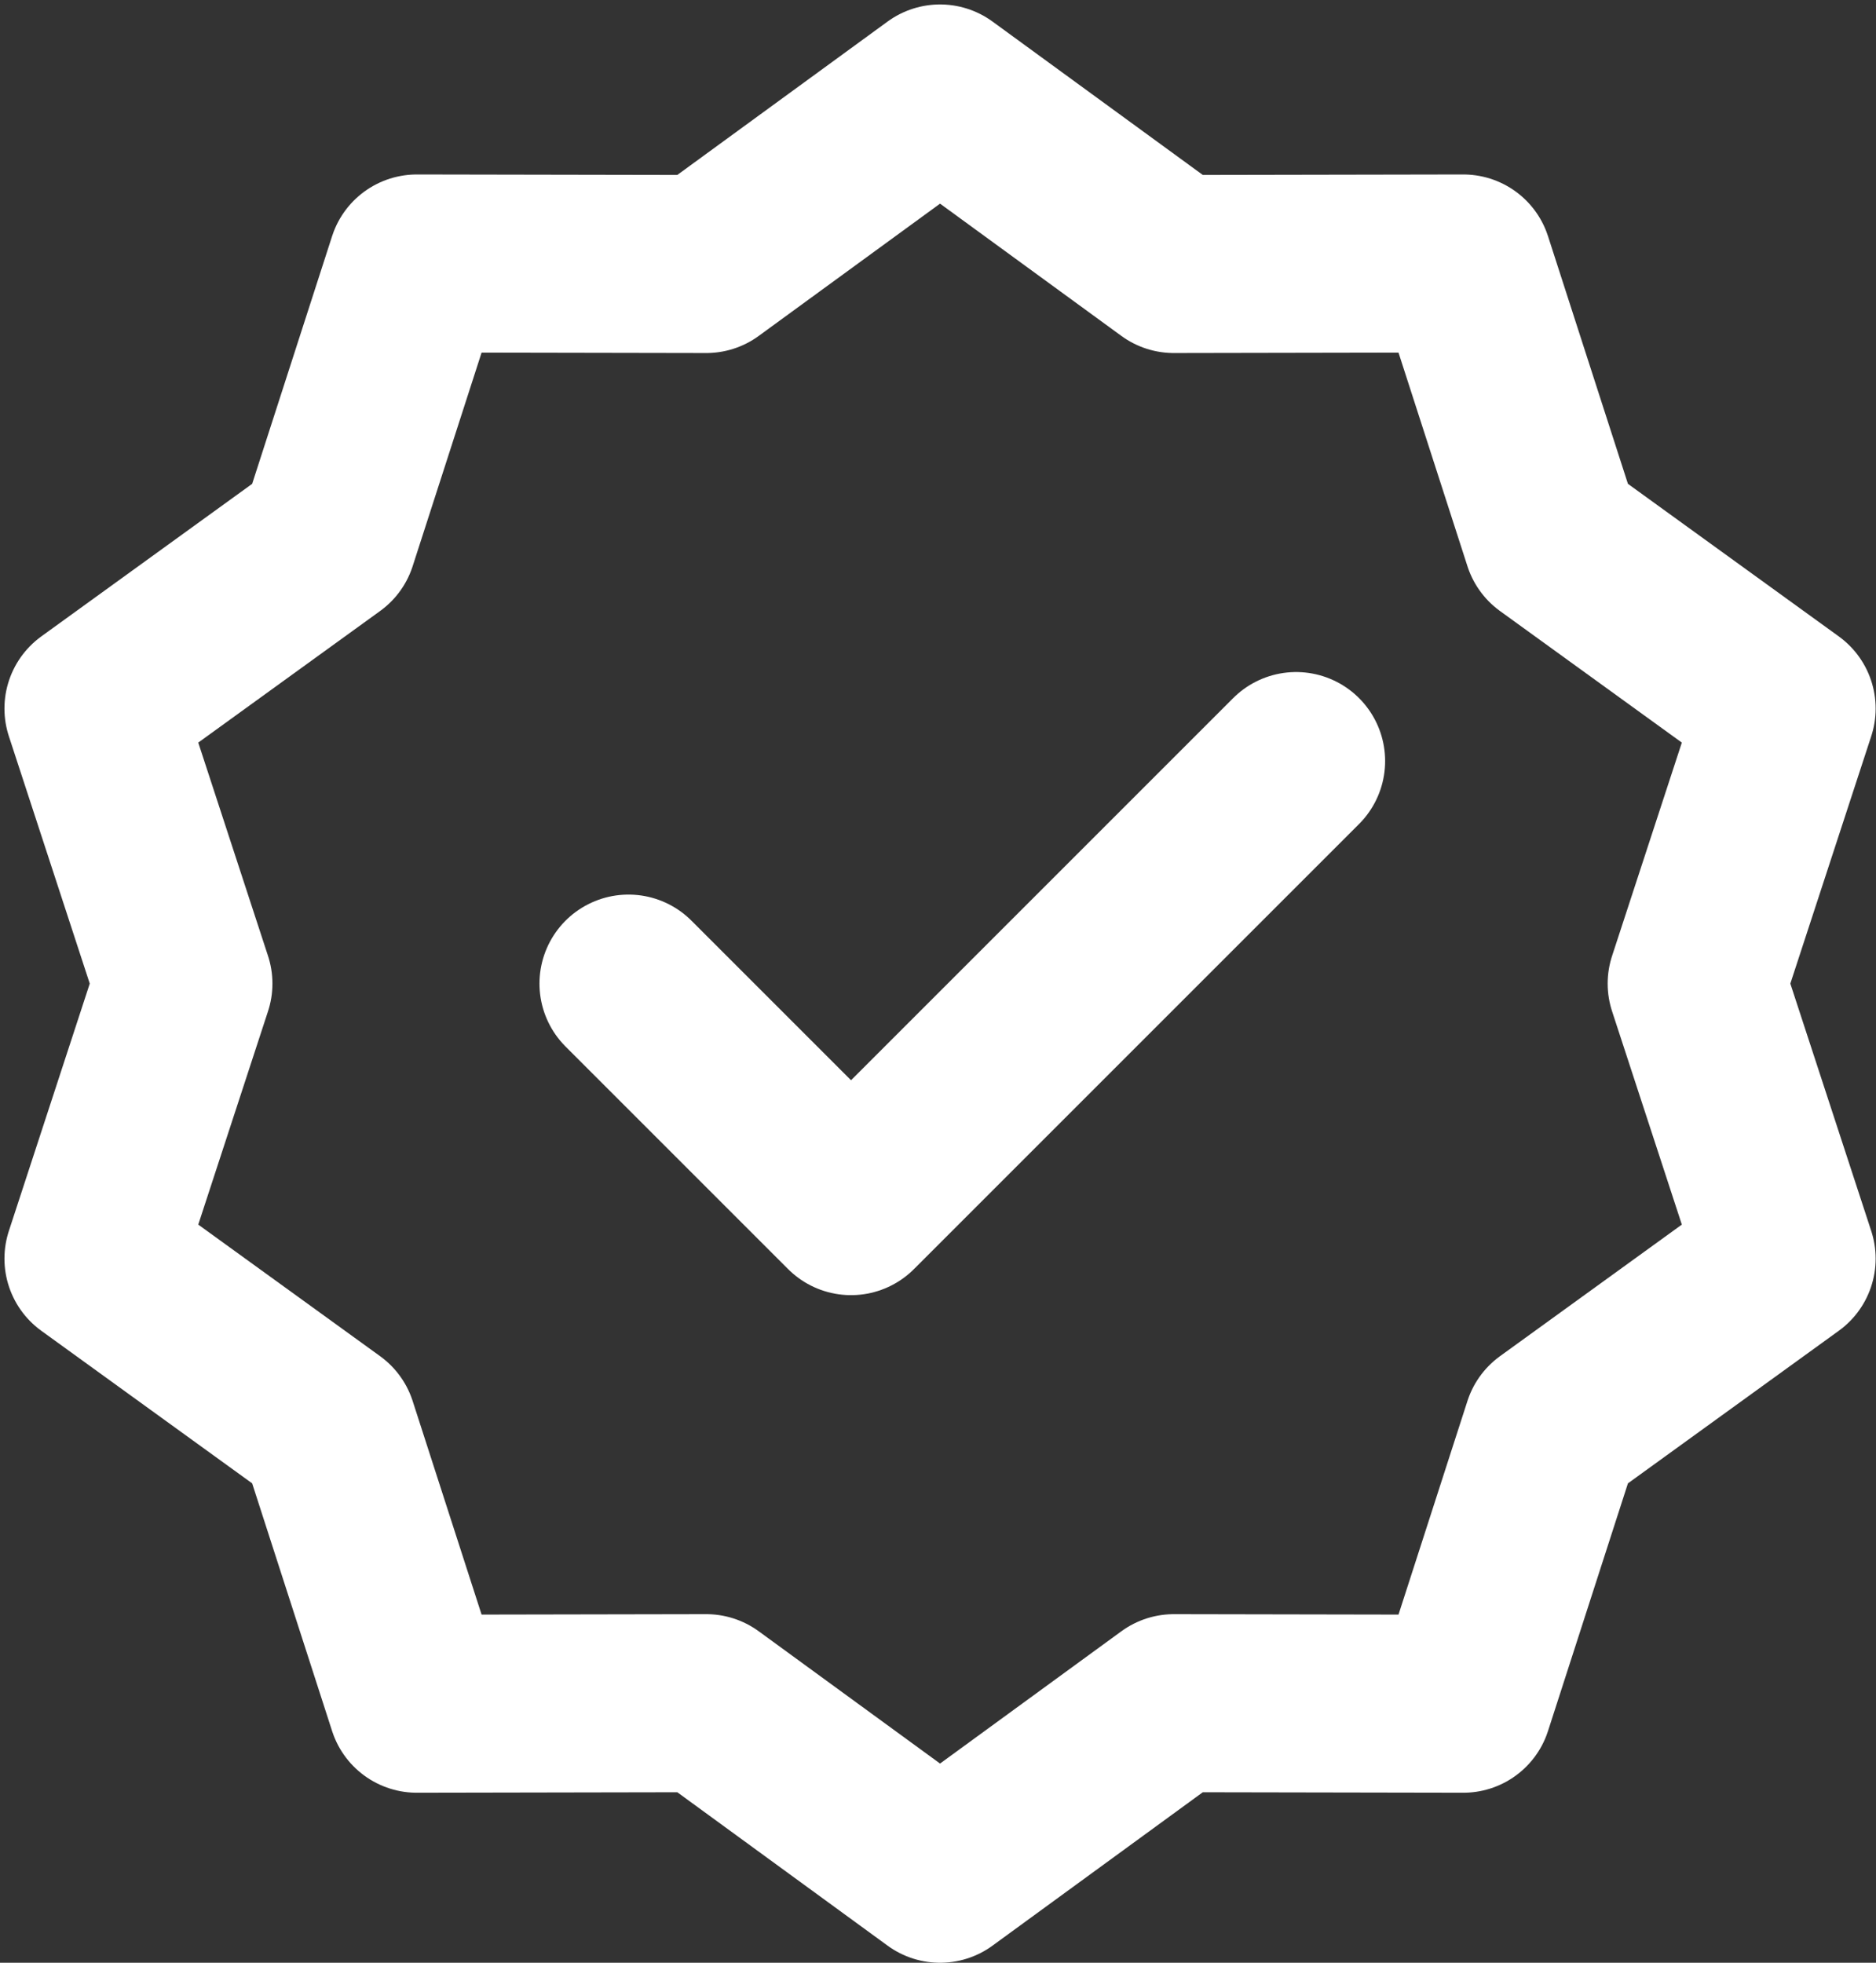
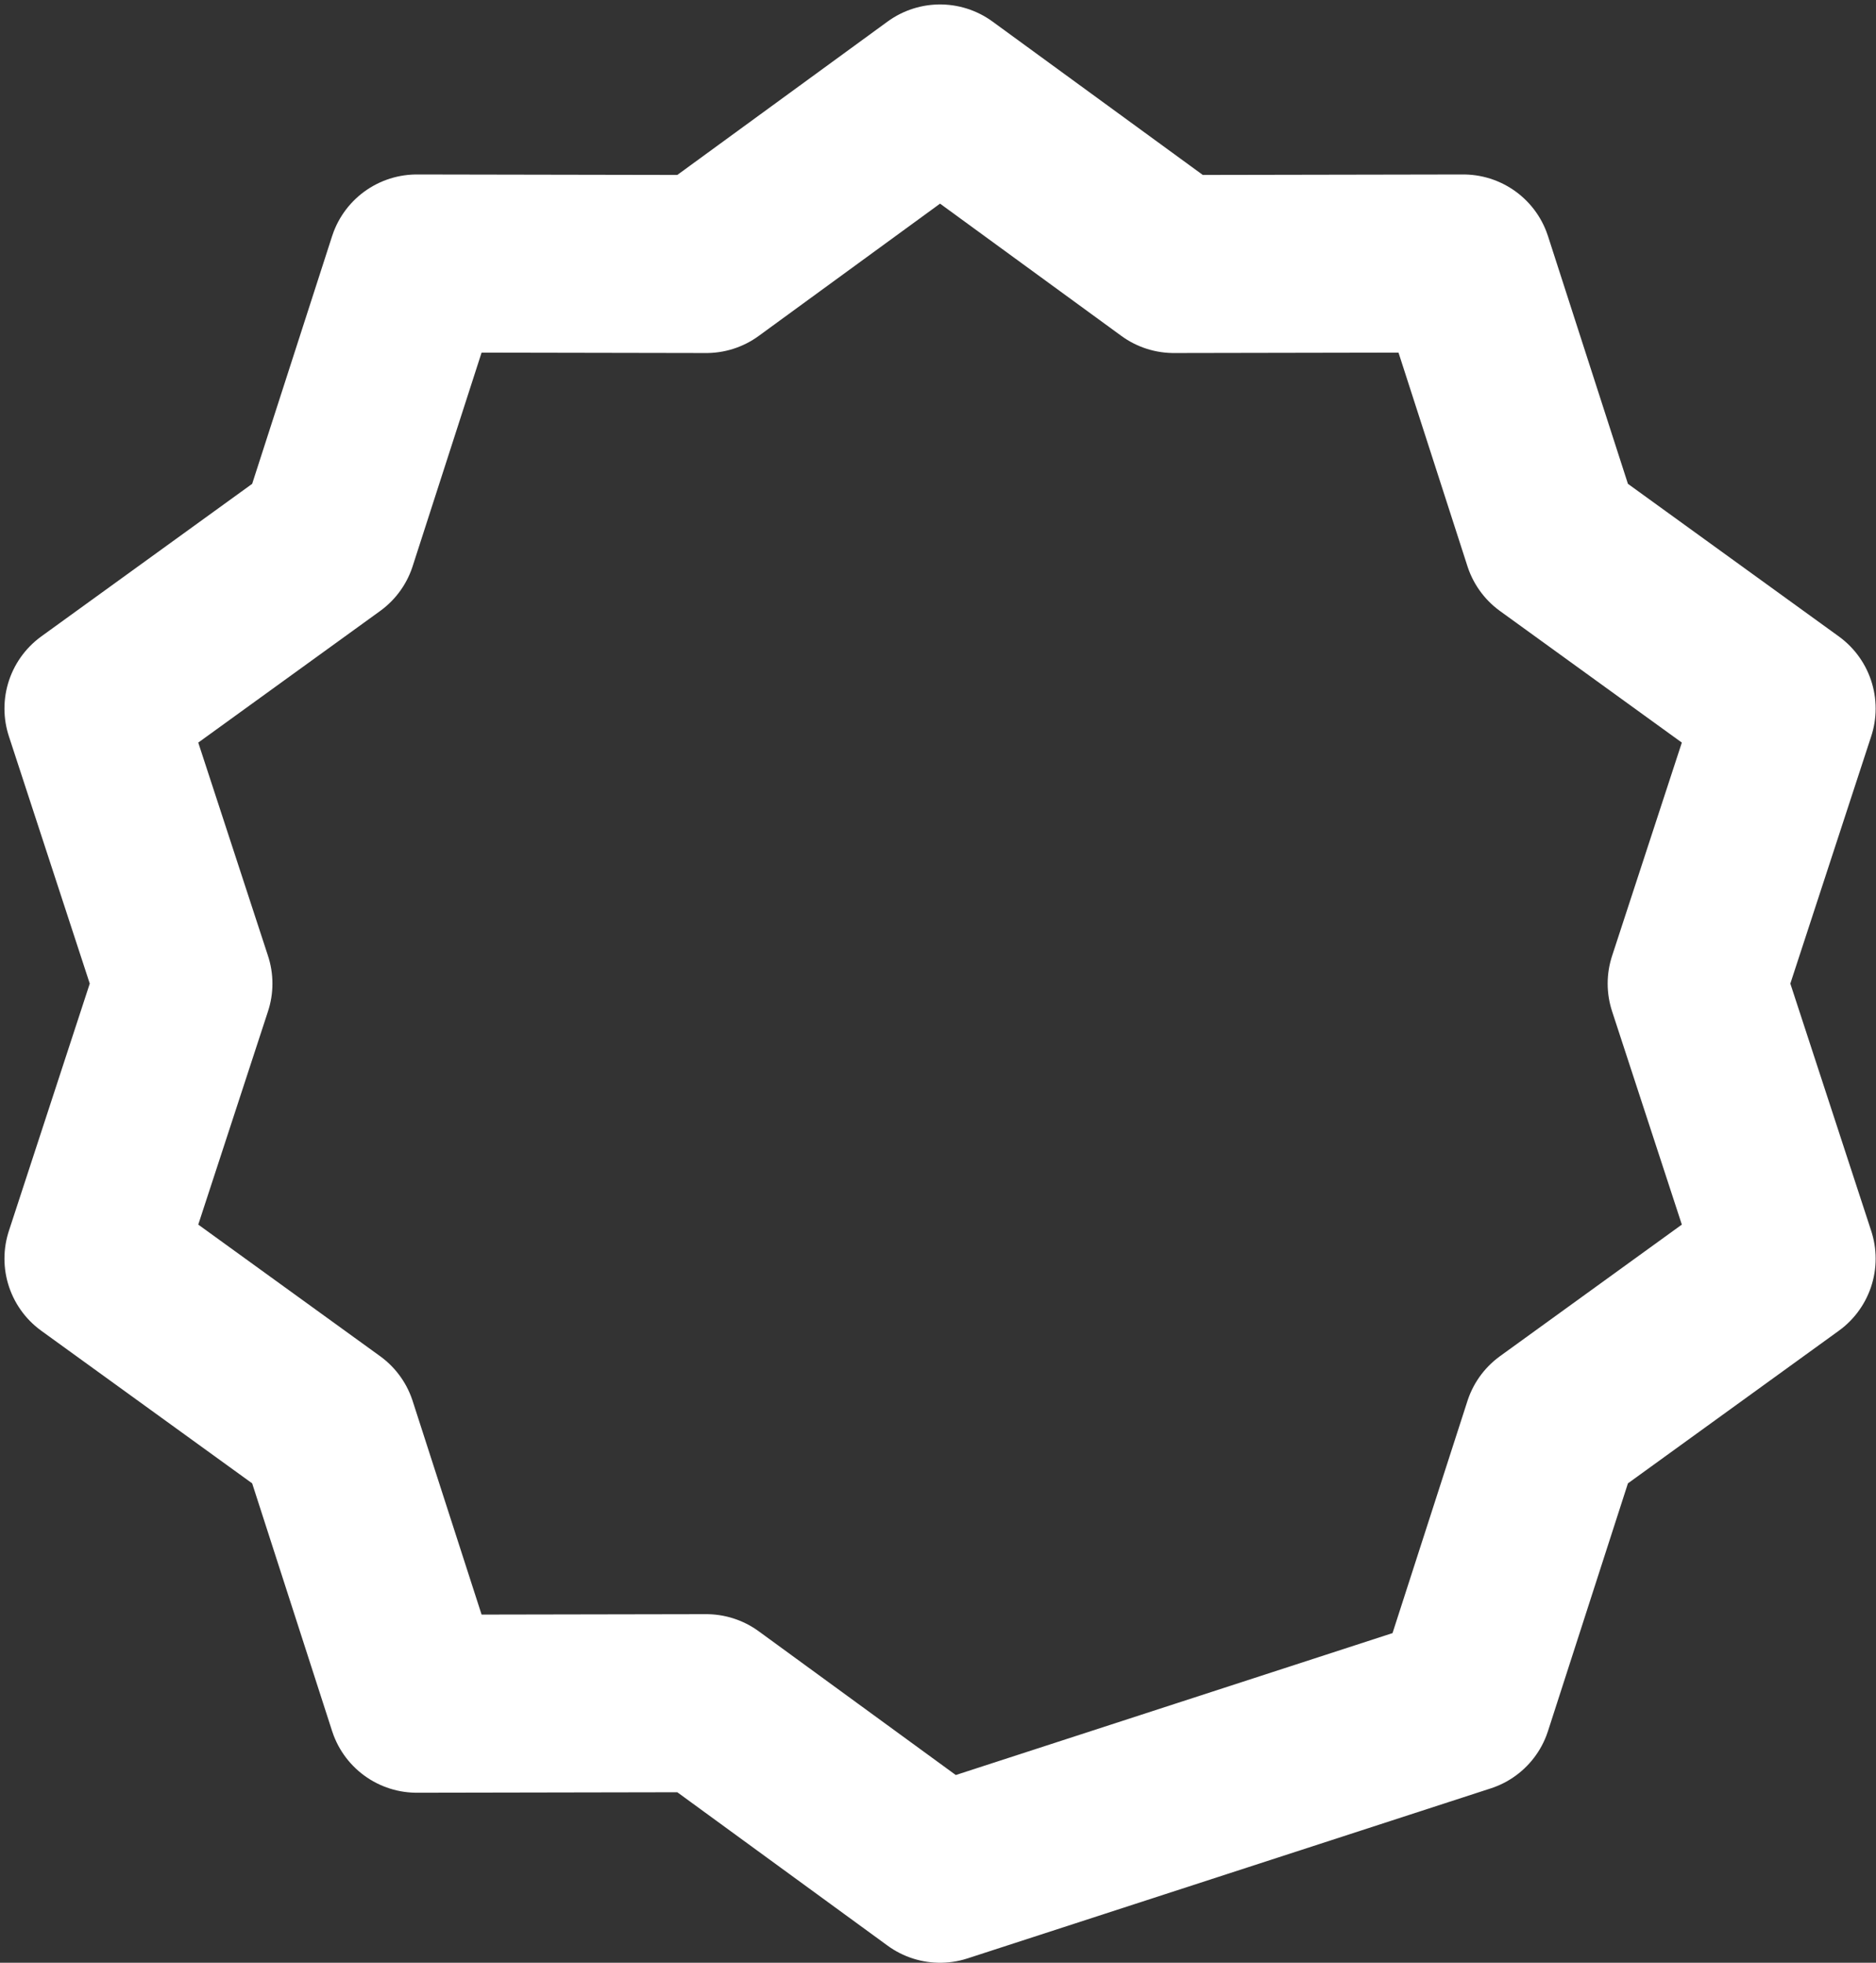
<svg xmlns="http://www.w3.org/2000/svg" width="281" height="294" viewBox="0 0 281 294" fill="none">
  <rect x="0" y="0" width="281" height="294" fill="#333333" stroke="none" />
-   <path d="M140.807 14L175.827 39.547L219.18 39.467L232.493 80.72L267.613 106.133L254.14 147.333L267.613 188.533L232.493 213.947L219.18 255.2L175.827 255.12L140.807 280.667L105.787 255.12L62.433 255.2L49.12 213.947L14 188.533L27.473 147.333L14 106.133L49.12 80.72L62.433 39.467L105.787 39.547L140.807 14Z" stroke="white" stroke-width="26.667" stroke-linecap="round" stroke-linejoin="round" />
-   <path d="M94.14 147.333L127.473 180.667L194.14 114" stroke="white" stroke-width="26.667" stroke-linecap="round" stroke-linejoin="round" />
+   <path d="M140.807 14L175.827 39.547L219.18 39.467L232.493 80.72L267.613 106.133L254.14 147.333L267.613 188.533L232.493 213.947L219.18 255.2L140.807 280.667L105.787 255.12L62.433 255.2L49.12 213.947L14 188.533L27.473 147.333L14 106.133L49.12 80.72L62.433 39.467L105.787 39.547L140.807 14Z" stroke="white" stroke-width="26.667" stroke-linecap="round" stroke-linejoin="round" />
</svg>